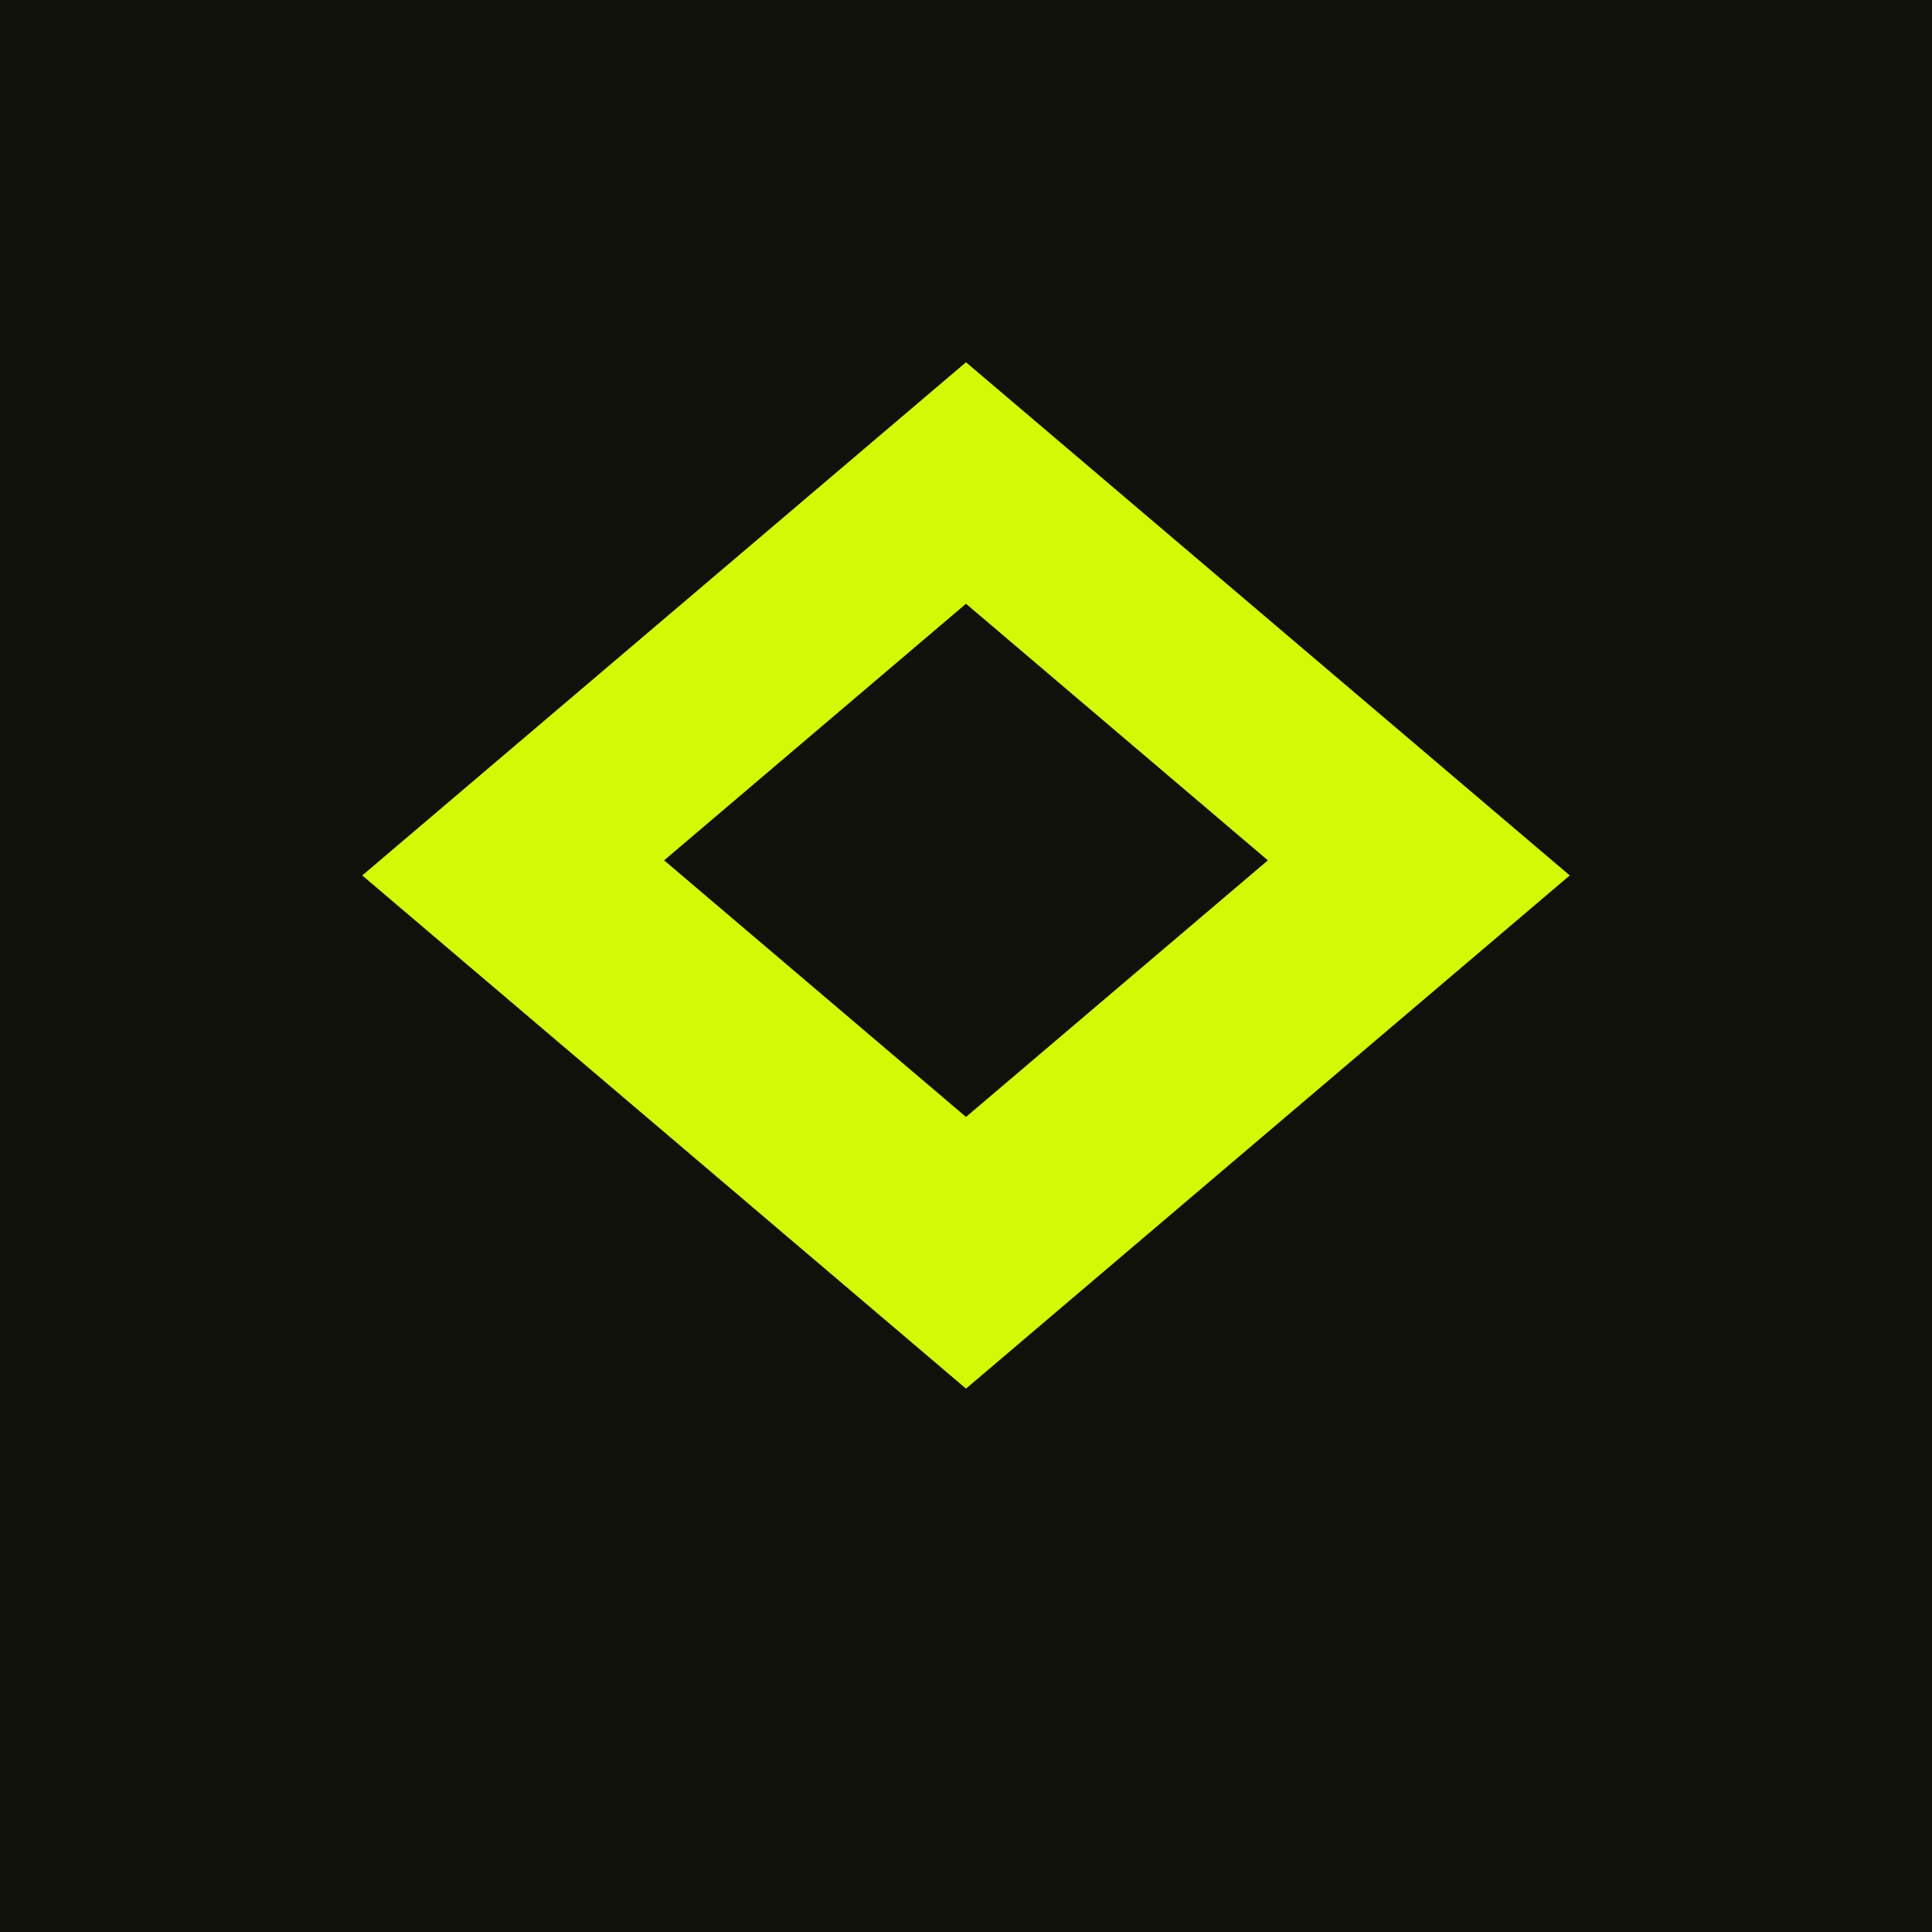
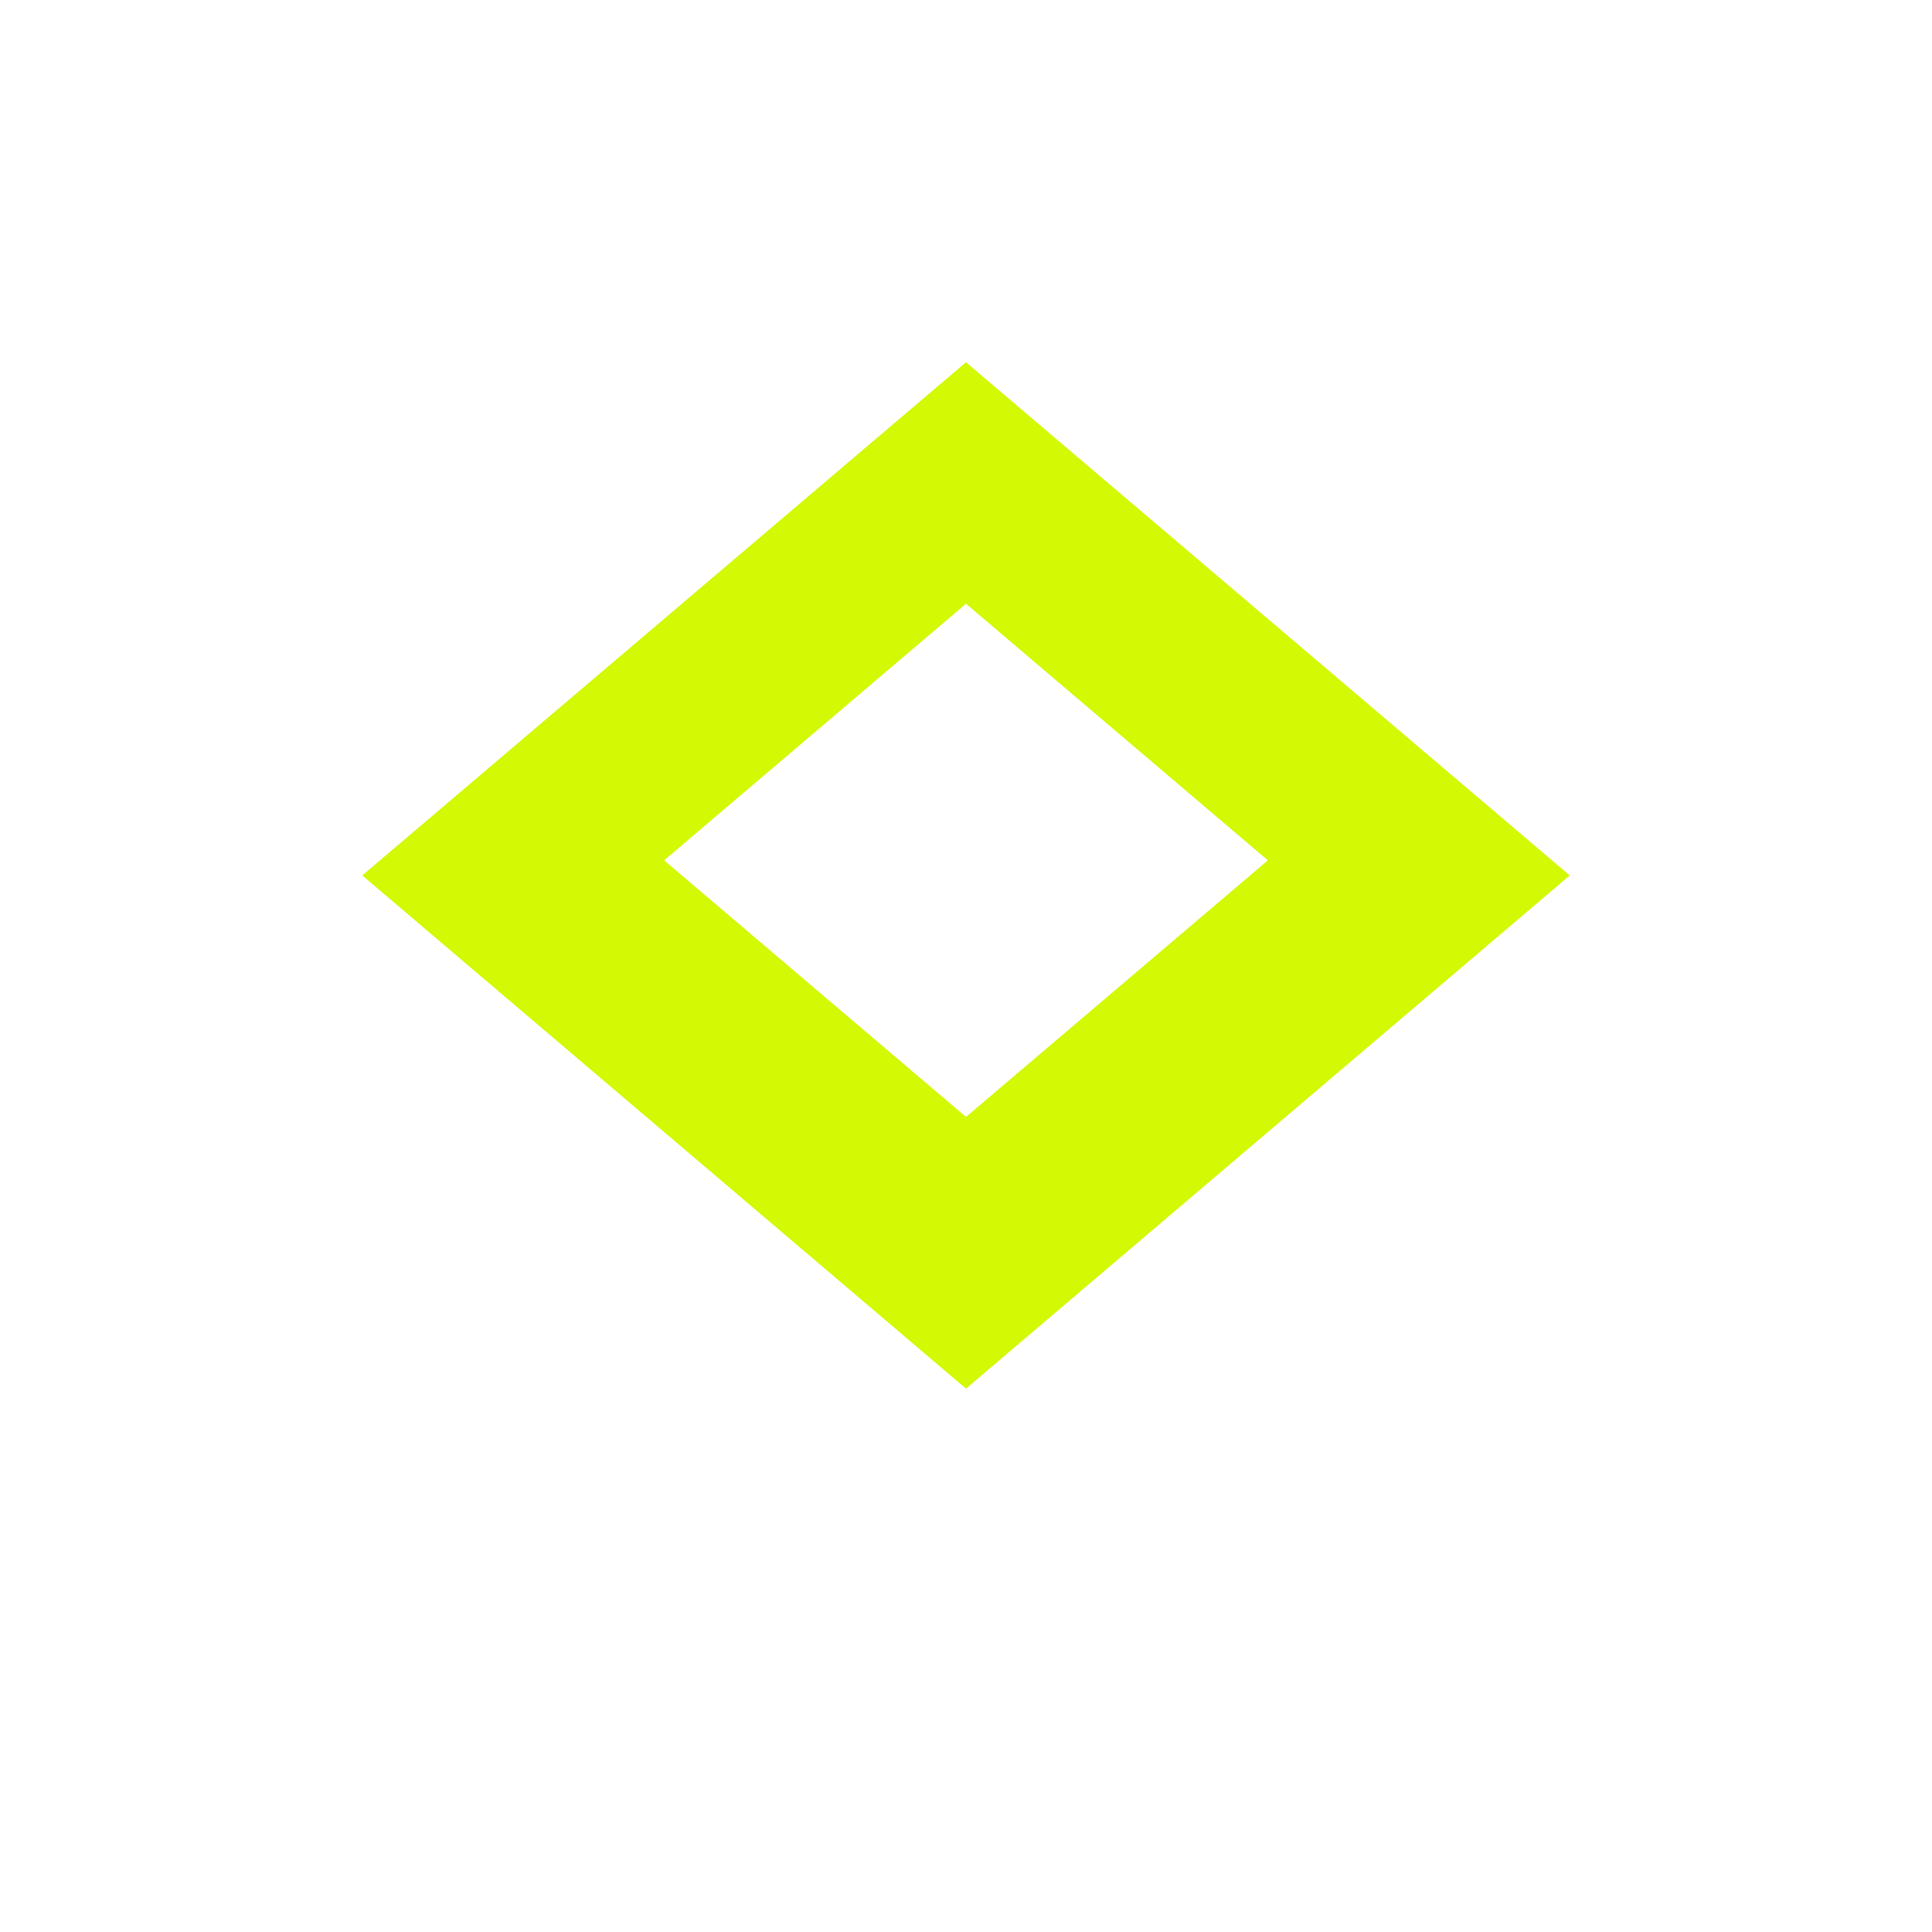
<svg xmlns="http://www.w3.org/2000/svg" viewBox="0 0 32 32">
-   <rect width="32" height="32" fill="#11110B" />
  <path fill="#D3F904" d="M16 6L6 14.5l10 8.5 10-8.5L16 6zm0 4l5 4.25-5 4.25-5-4.25L16 10z" />
</svg>